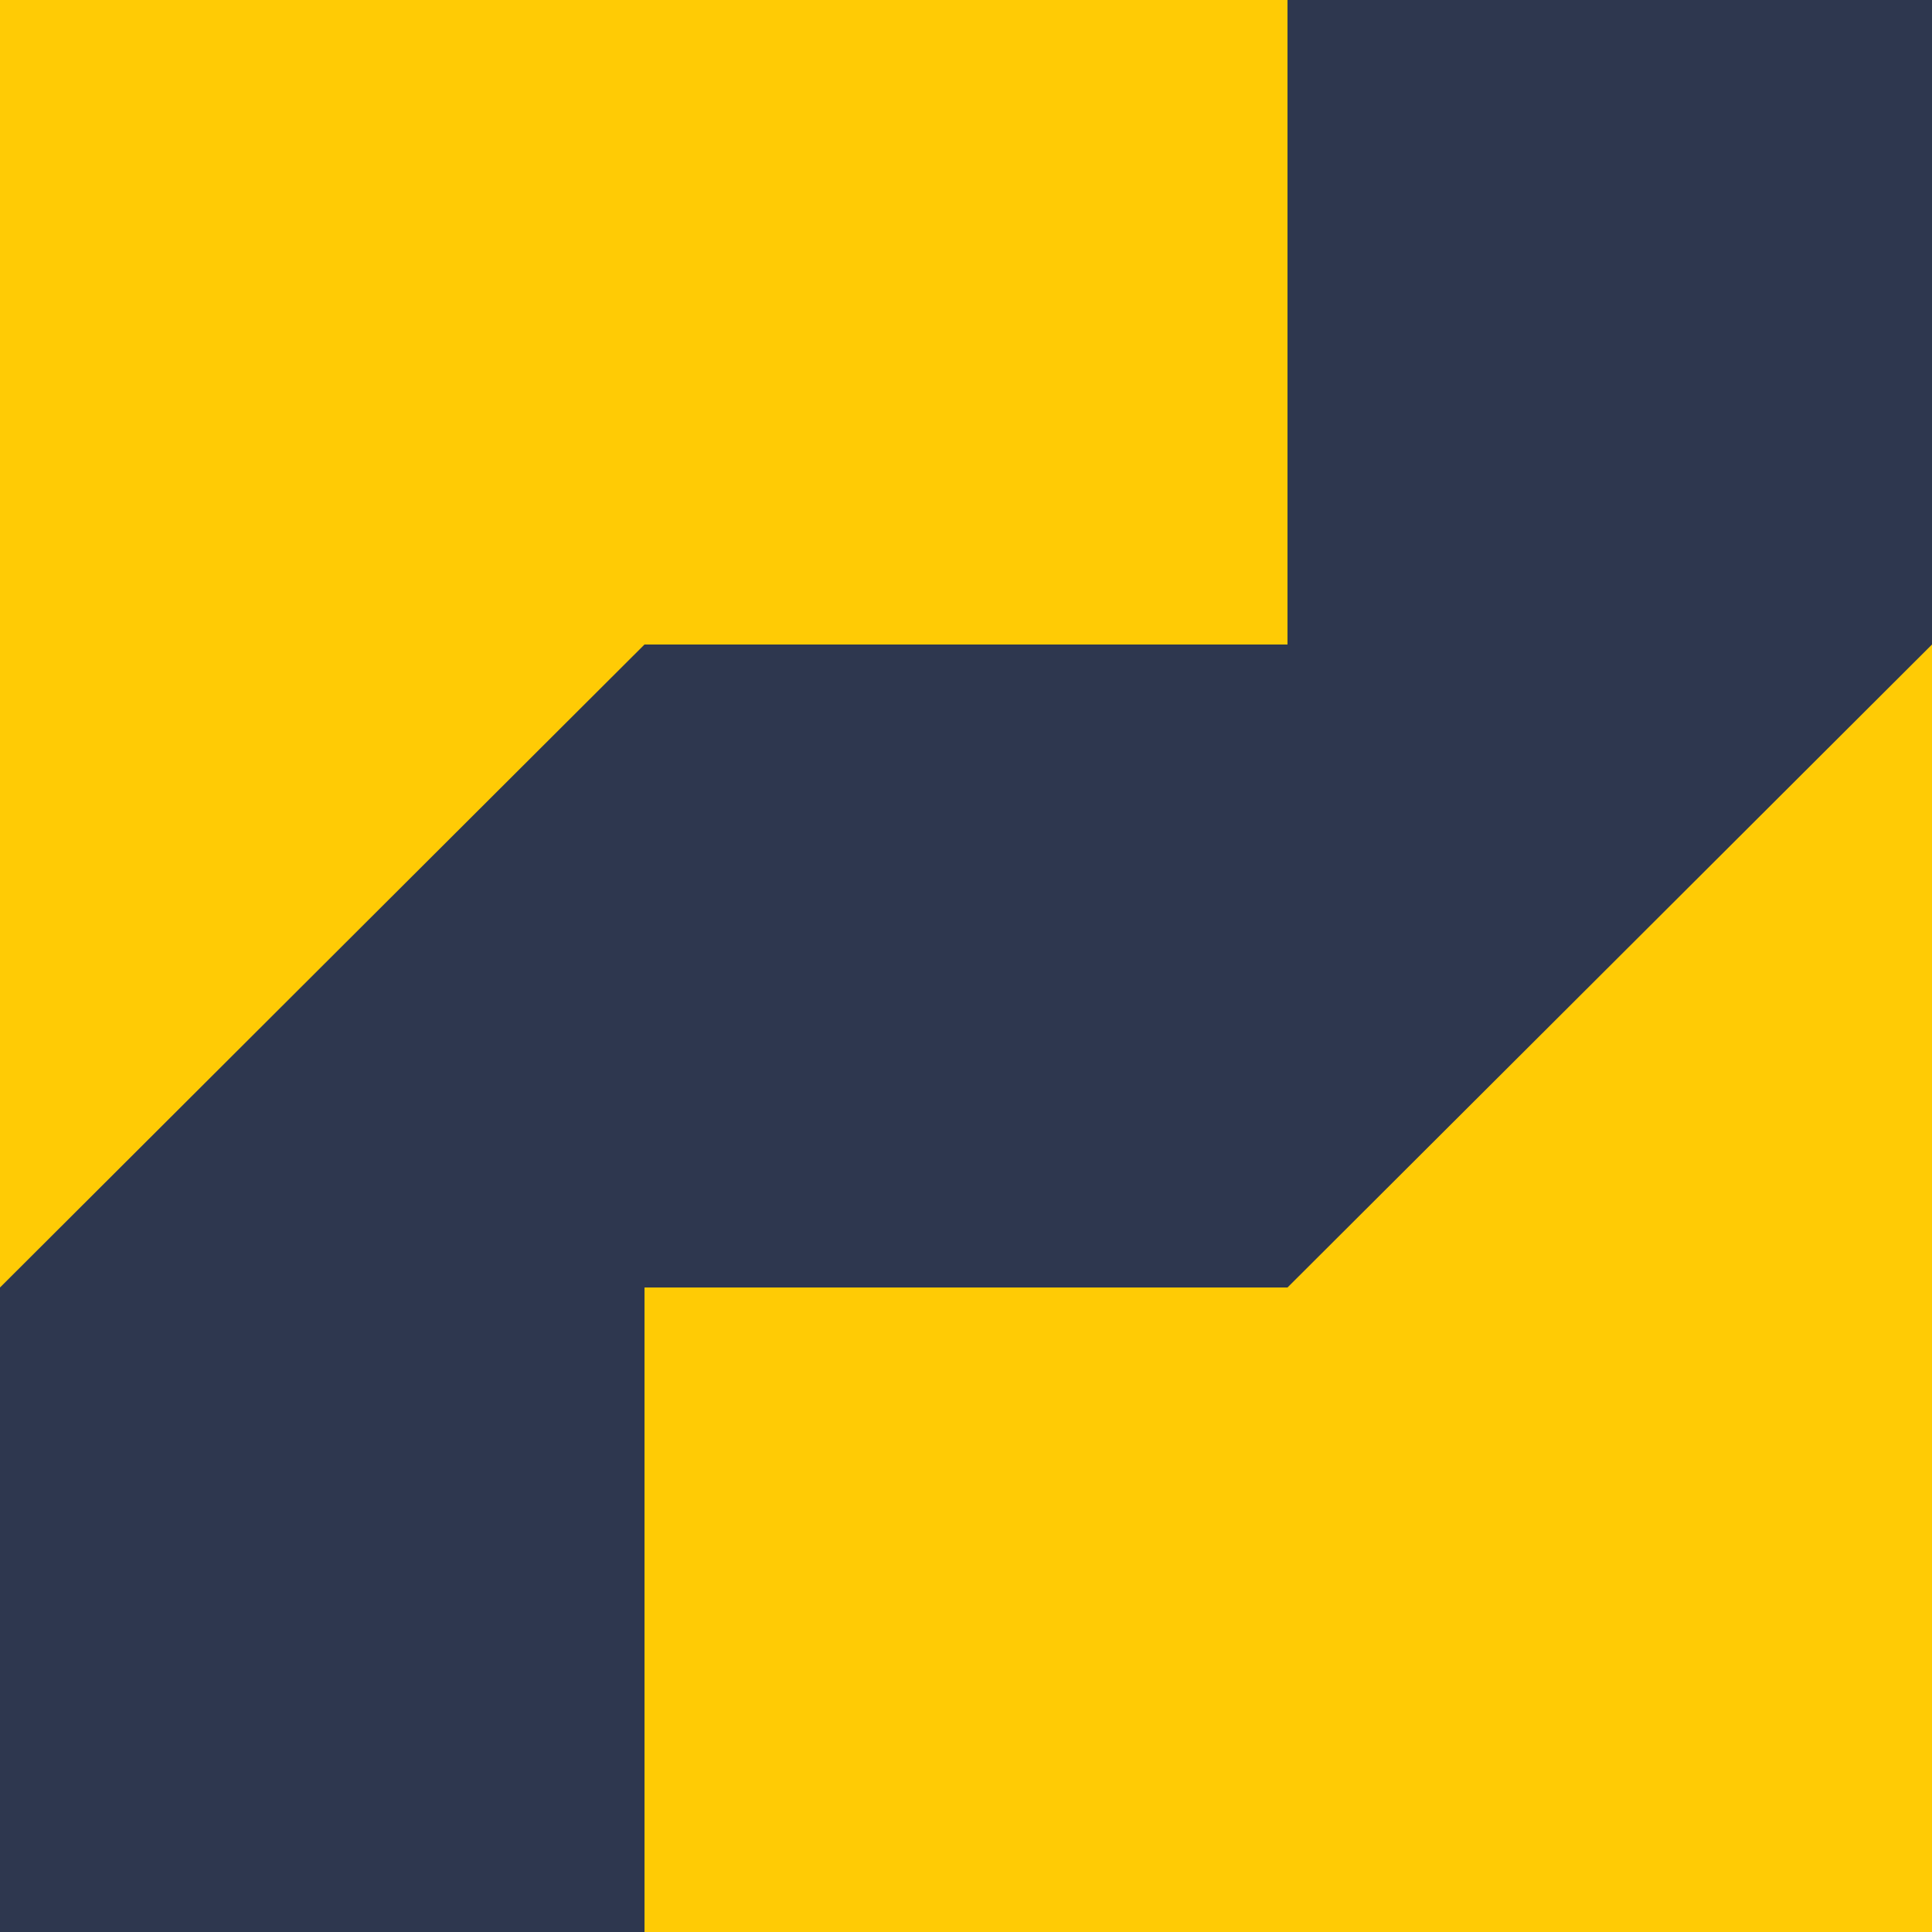
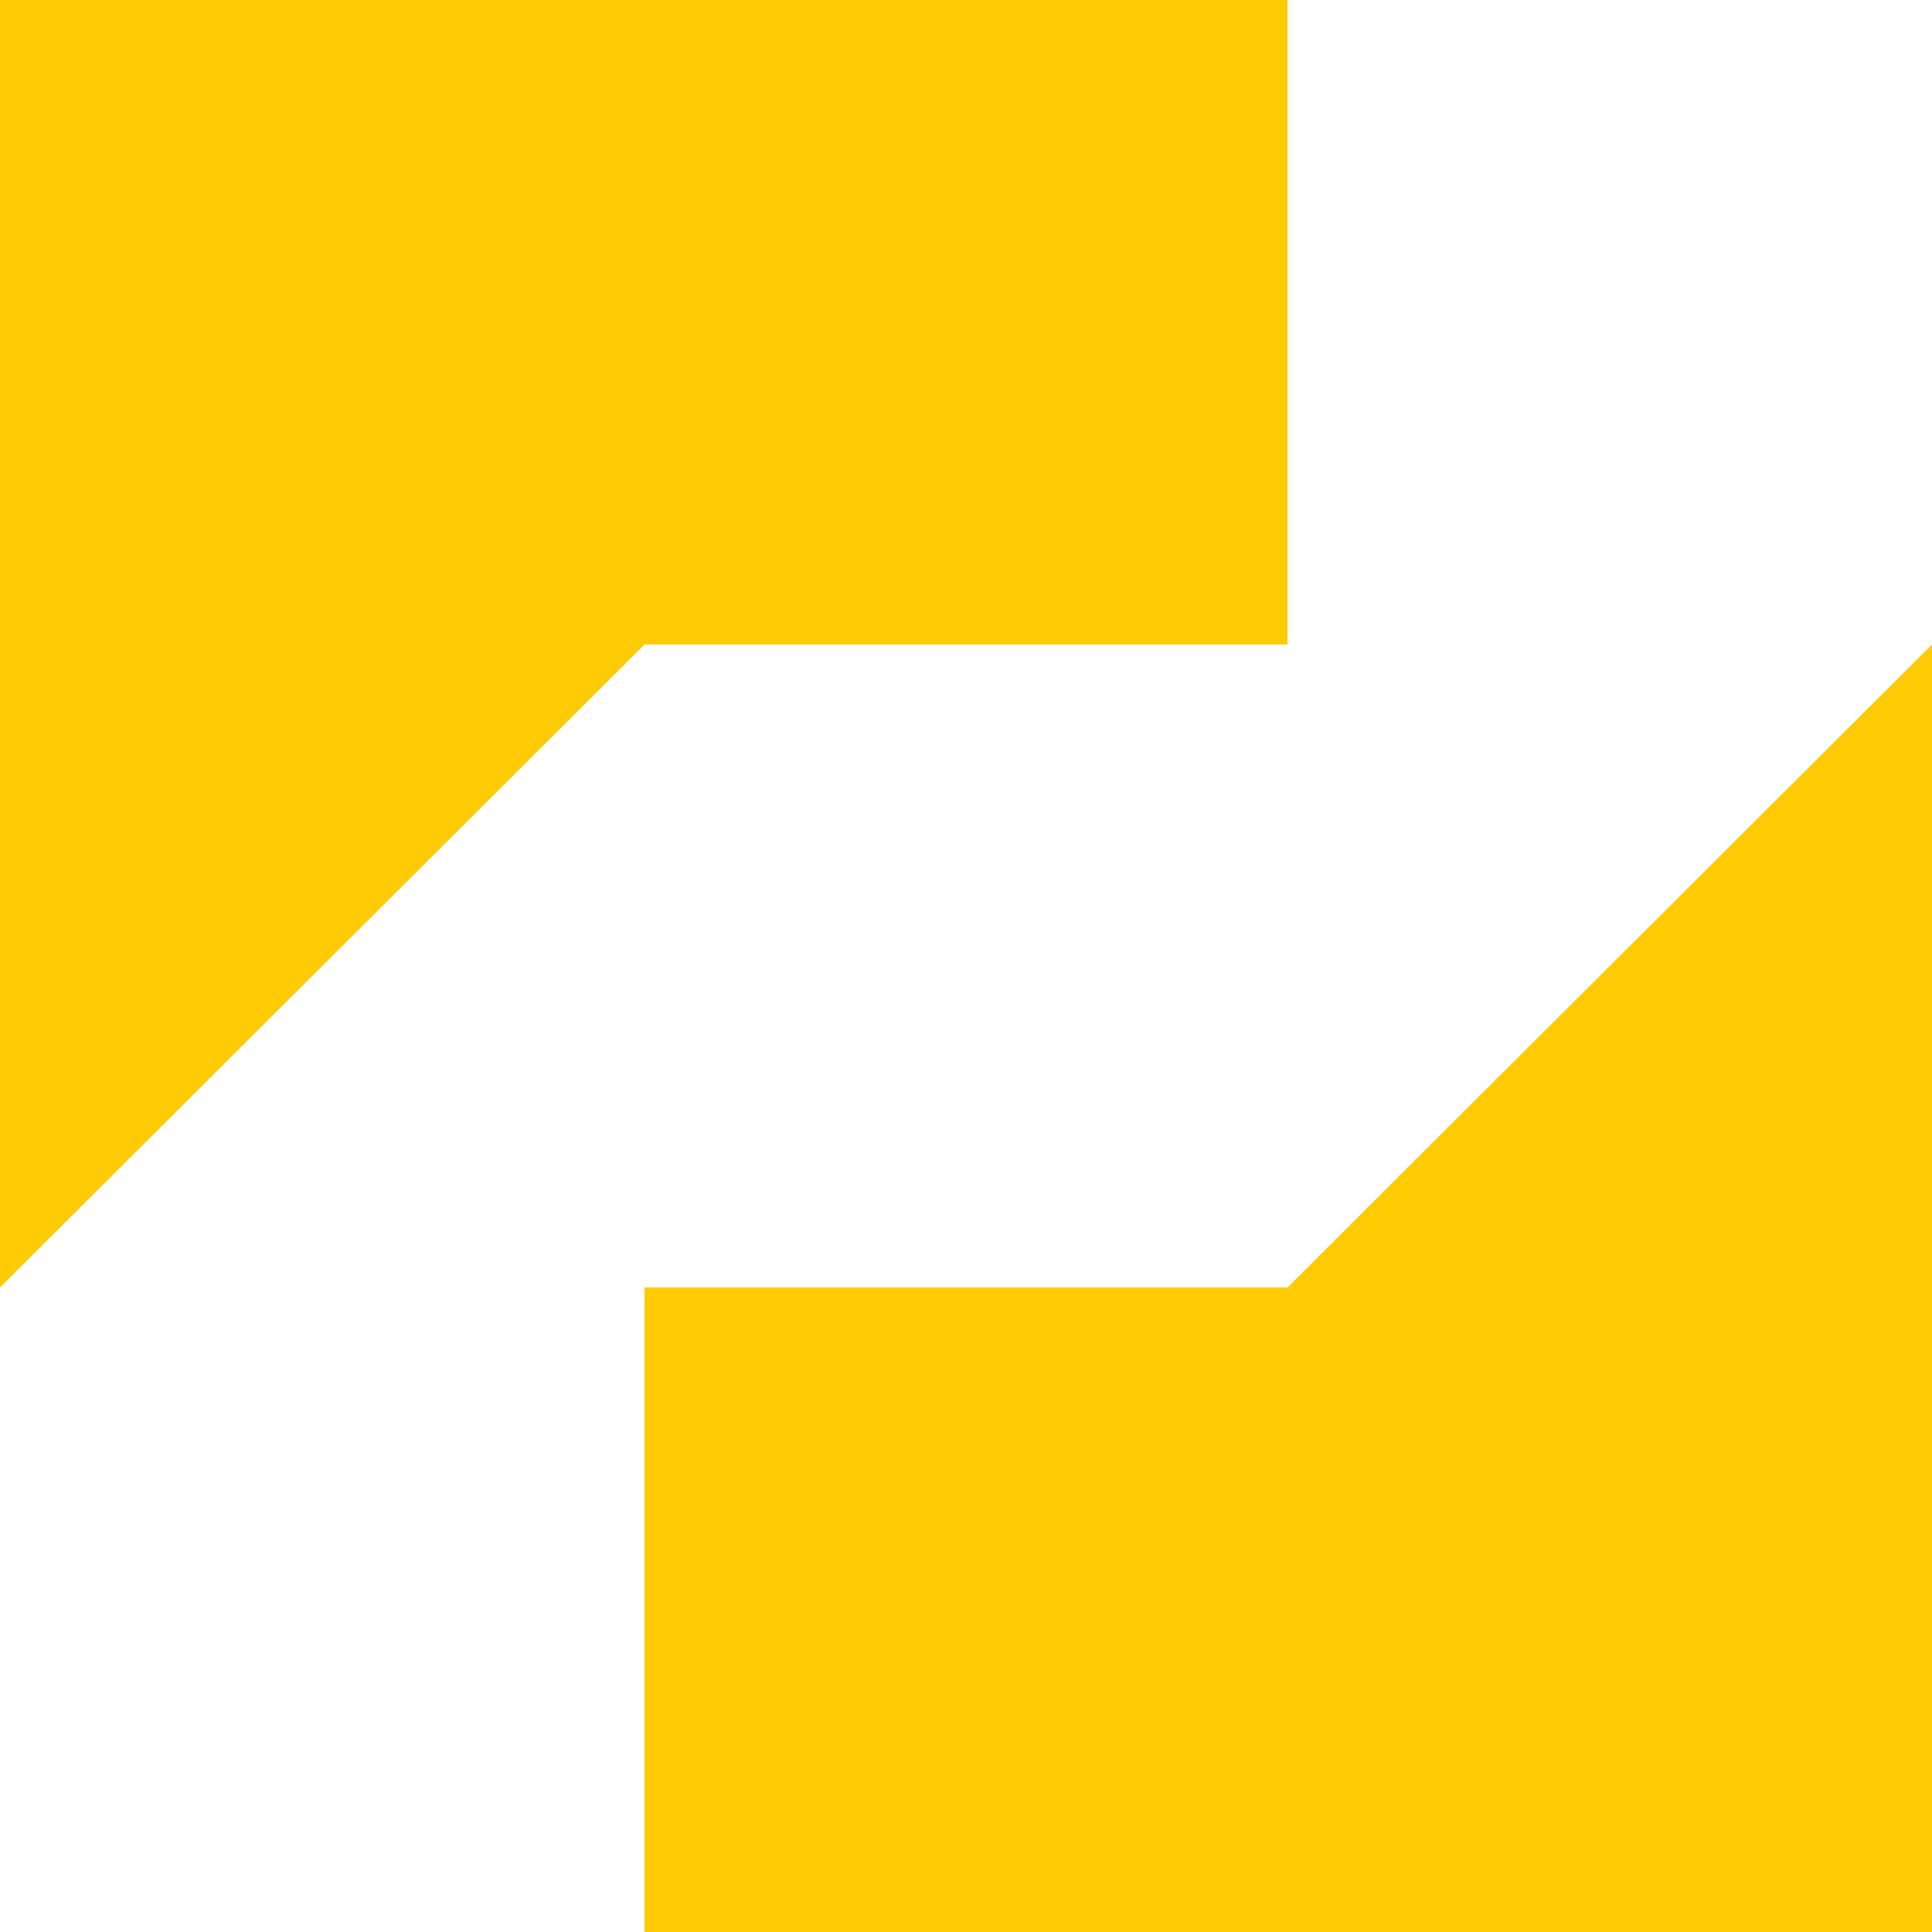
<svg xmlns="http://www.w3.org/2000/svg" version="1.1" id="Layer_1" x="0px" y="0px" viewBox="0 0 512 512" style="enable-background:new 0 0 512 512;" xml:space="preserve">
  <style type="text/css">
	.st0{fill:#2E374F;}
	.st1{fill:#FFCB05;}
</style>
-   <rect class="st0" width="512" height="512" />
  <polygon class="st1" points="0,0 341.2,0 341.2,170.8 170.8,170.8 0,341.2 " />
  <polygon class="st1" points="170.8,341.2 341.2,341.2 512,170.8 512,512 170.8,512 " />
</svg>